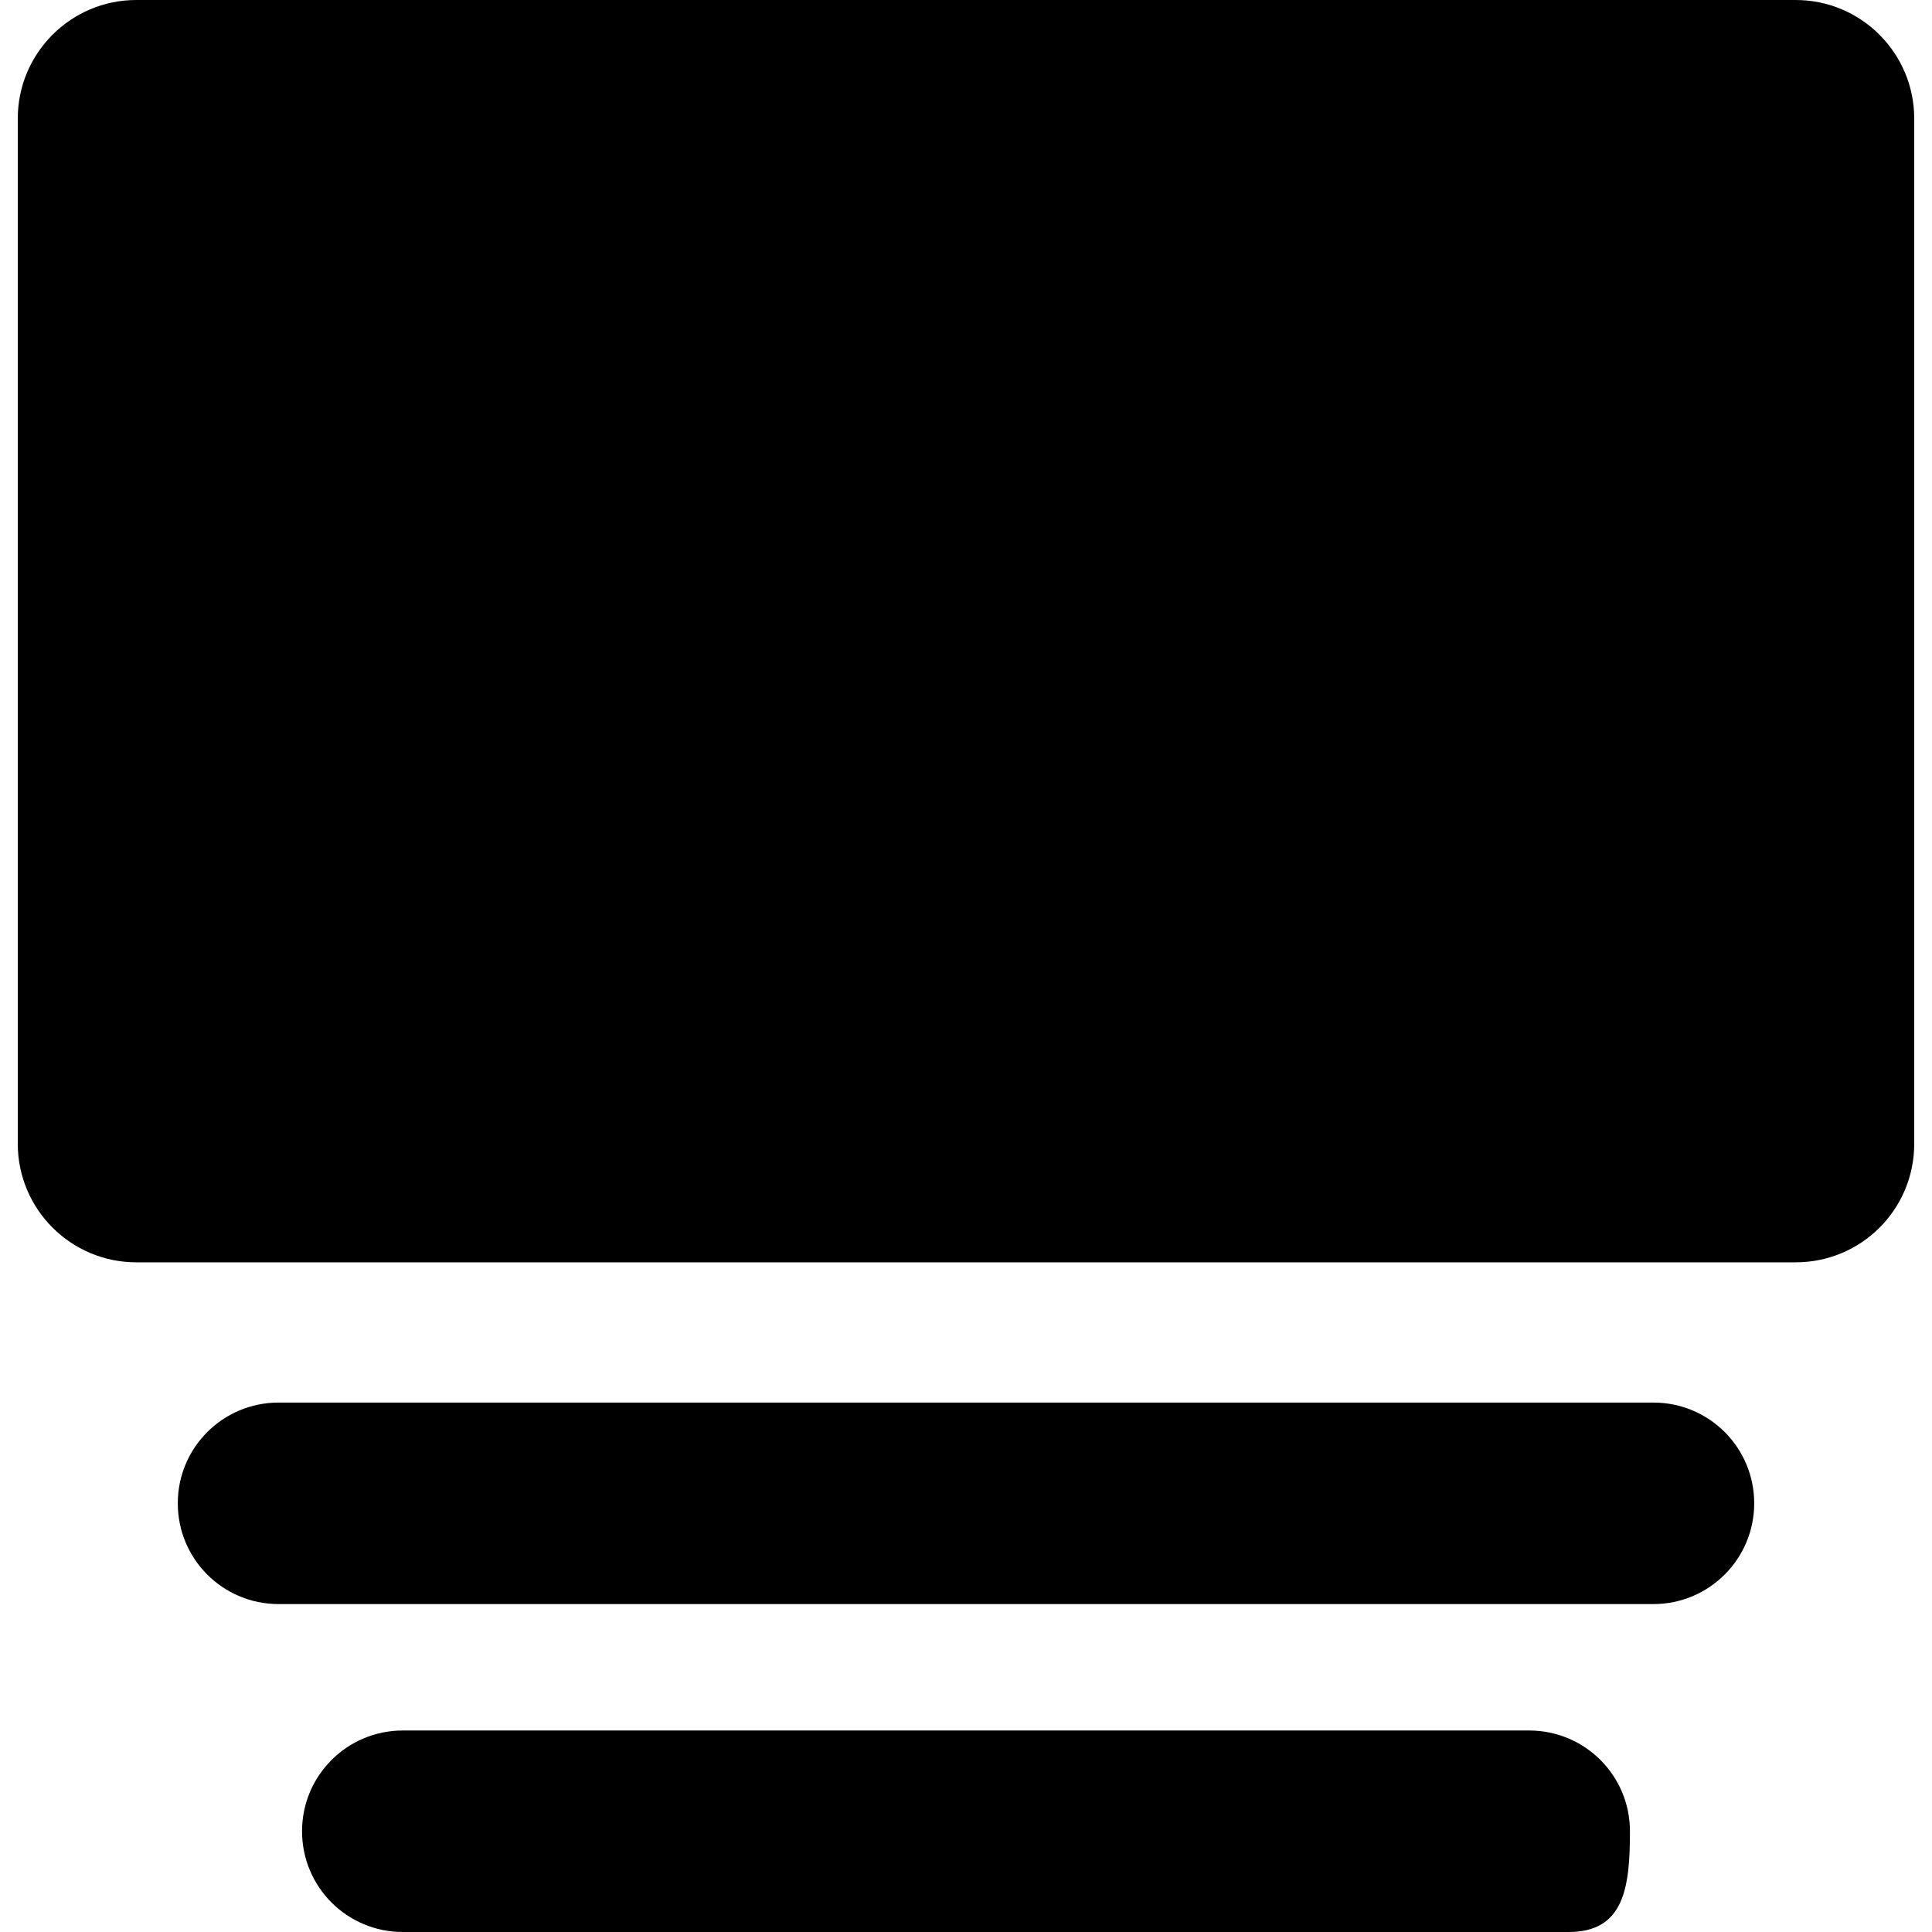
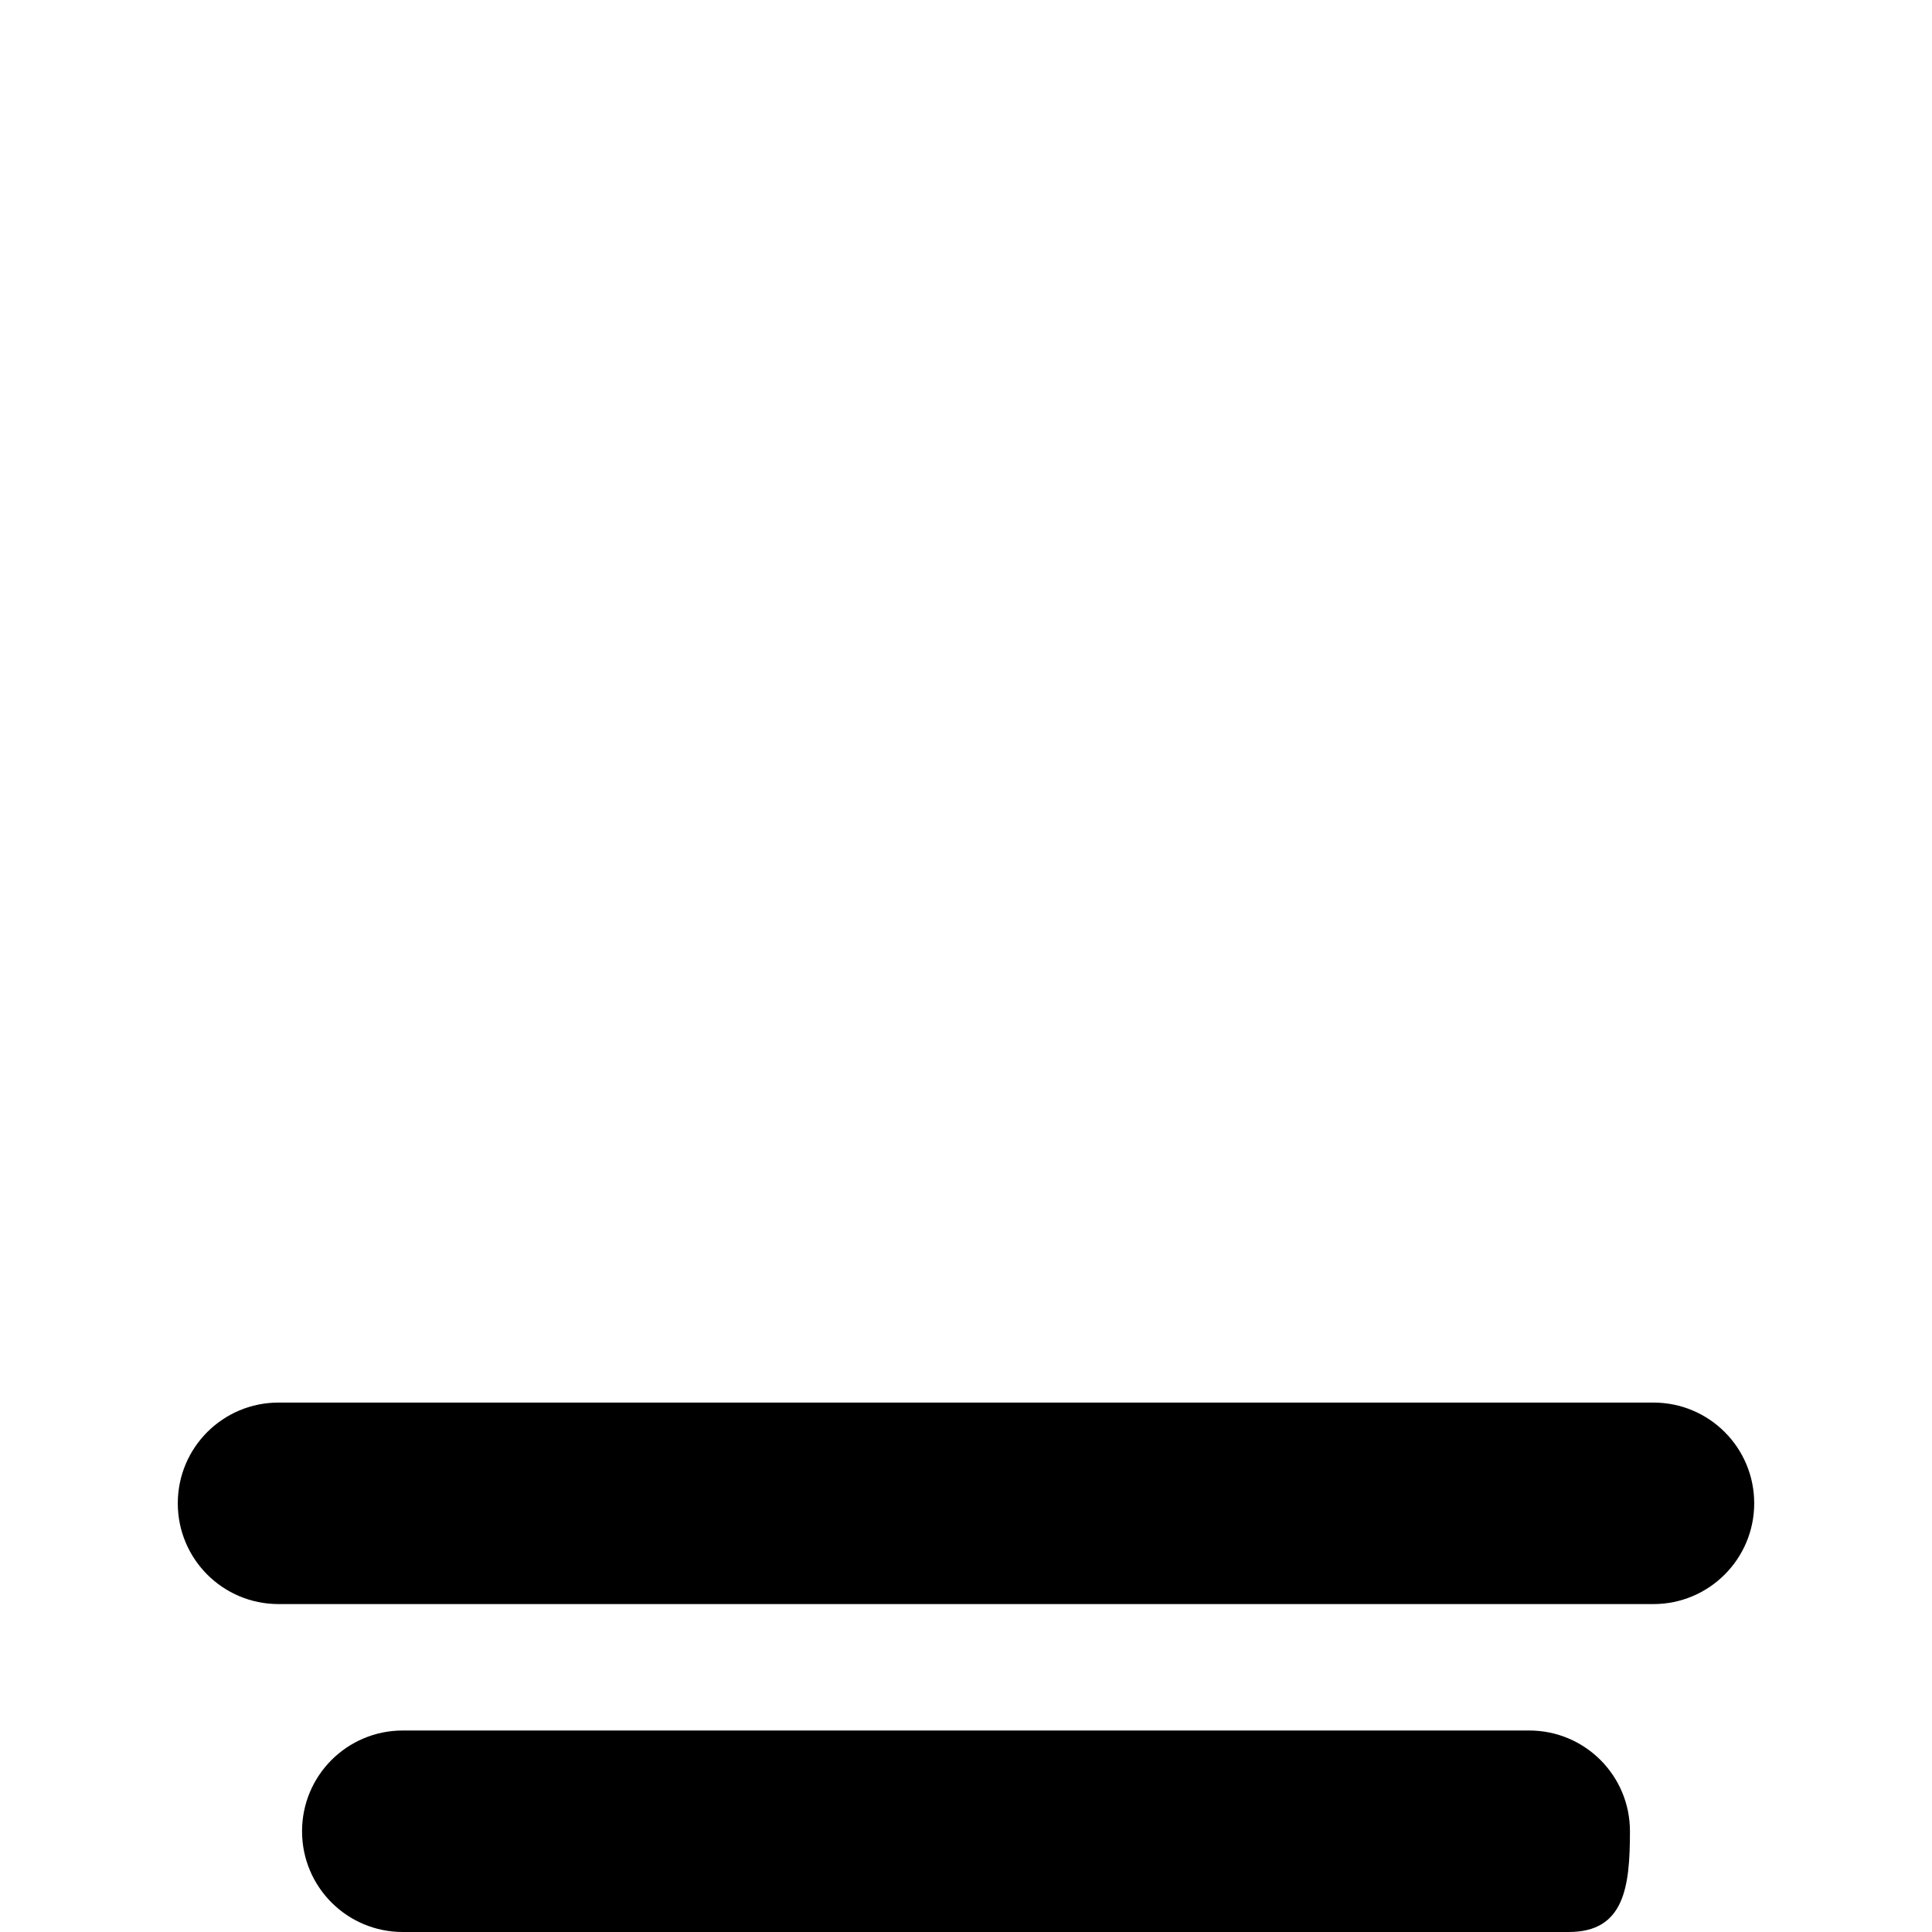
<svg xmlns="http://www.w3.org/2000/svg" version="1.1" id="Capa_1" x="0px" y="0px" width="978px" height="978px" viewBox="0 0 978 978" style="enable-background:new 0 0 978 978;" xml:space="preserve">
  <g>
-     <path d="M969,579V60c0-33.1-26.899-60-60-60H69C35.9,0,9,26.9,9,60v519c0,33.1,26.9,60,60,60h840C942.2,639,969,612.2,969,579z" />
    <path d="M888,761c0-28.2-22.8-51-51-51H141c-28.2,0-51,22.8-51,51s22.8,51,51,51h696C865.2,812,888,789.1,888,761z" />
    <path d="M203.9,876c-28.2,0-51,22.8-51,51s22.8,51,51,51h590.2c28.199,0,31-22.8,31-51s-22.801-51-51-51H203.9z" />
  </g>
  <g>
</g>
  <g>
</g>
  <g>
</g>
  <g>
</g>
  <g>
</g>
  <g>
</g>
  <g>
</g>
  <g>
</g>
  <g>
</g>
  <g>
</g>
  <g>
</g>
  <g>
</g>
  <g>
</g>
  <g>
</g>
  <g>
</g>
</svg>